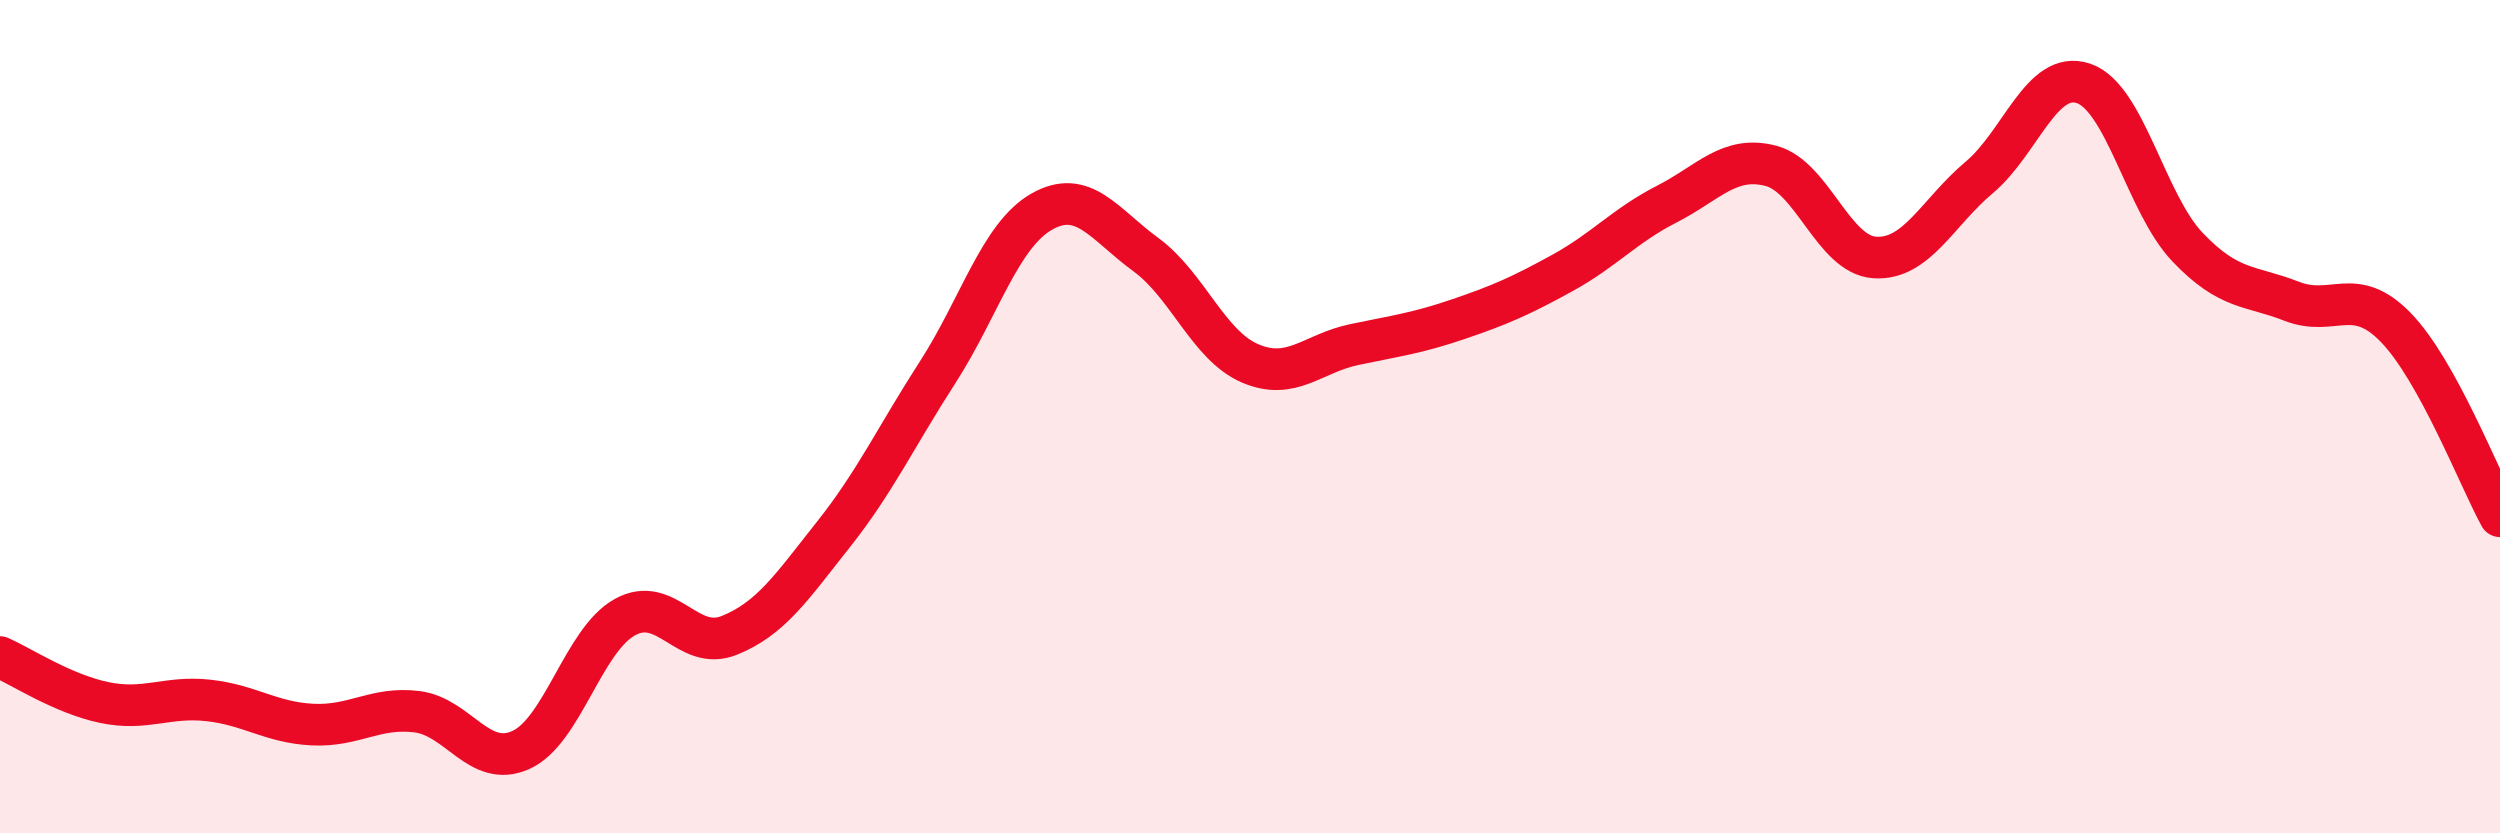
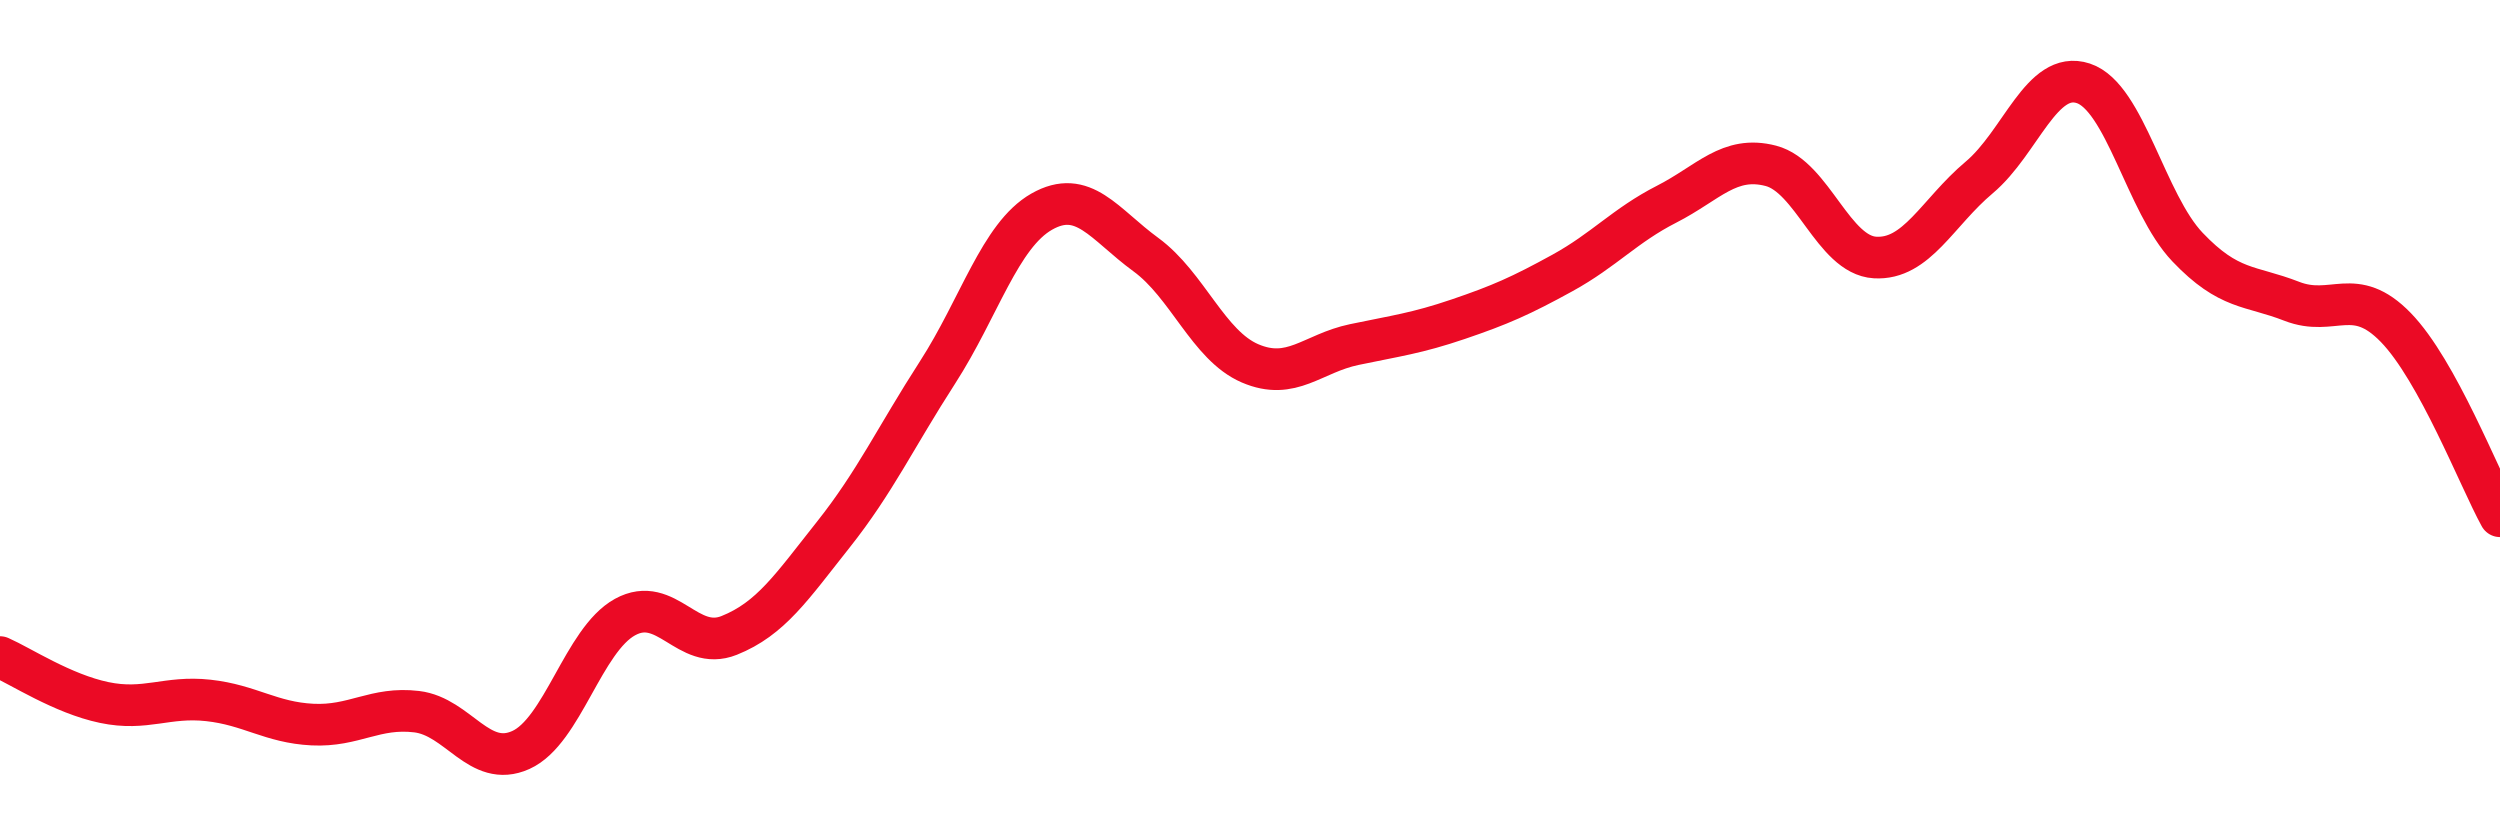
<svg xmlns="http://www.w3.org/2000/svg" width="60" height="20" viewBox="0 0 60 20">
-   <path d="M 0,15.77 C 0.5,15.99 1.5,16.65 2.5,16.86 C 3.5,17.07 4,16.7 5,16.81 C 6,16.92 6.5,17.34 7.5,17.39 C 8.5,17.44 9,16.96 10,17.08 C 11,17.2 11.5,18.45 12.5,18 C 13.5,17.55 14,15.36 15,14.81 C 16,14.26 16.5,15.65 17.5,15.25 C 18.5,14.85 19,14.09 20,12.83 C 21,11.57 21.5,10.49 22.5,8.94 C 23.5,7.39 24,5.65 25,5.08 C 26,4.51 26.5,5.38 27.5,6.11 C 28.5,6.84 29,8.29 30,8.72 C 31,9.15 31.5,8.48 32.5,8.27 C 33.5,8.06 34,8 35,7.66 C 36,7.32 36.5,7.1 37.5,6.55 C 38.5,6 39,5.41 40,4.9 C 41,4.39 41.5,3.72 42.5,3.98 C 43.5,4.24 44,6.12 45,6.18 C 46,6.24 46.5,5.1 47.5,4.26 C 48.5,3.42 49,1.67 50,2 C 51,2.33 51.5,4.88 52.5,5.93 C 53.5,6.98 54,6.84 55,7.23 C 56,7.62 56.5,6.83 57.5,7.86 C 58.5,8.89 59.5,11.48 60,12.39L60 20L0 20Z" fill="#EB0A25" opacity="0.1" stroke-linecap="round" stroke-linejoin="round" />
  <path d="M 0,15.77 C 0.5,15.99 1.5,16.65 2.5,16.86 C 3.5,17.07 4,16.7 5,16.81 C 6,16.92 6.5,17.34 7.5,17.39 C 8.5,17.44 9,16.96 10,17.08 C 11,17.2 11.5,18.45 12.5,18 C 13.5,17.55 14,15.36 15,14.81 C 16,14.26 16.5,15.65 17.5,15.25 C 18.5,14.85 19,14.09 20,12.83 C 21,11.57 21.5,10.49 22.5,8.94 C 23.5,7.39 24,5.65 25,5.08 C 26,4.51 26.5,5.38 27.5,6.11 C 28.5,6.84 29,8.29 30,8.72 C 31,9.15 31.5,8.48 32.5,8.27 C 33.5,8.06 34,8 35,7.66 C 36,7.32 36.5,7.1 37.5,6.55 C 38.5,6 39,5.41 40,4.9 C 41,4.39 41.5,3.72 42.5,3.98 C 43.5,4.24 44,6.12 45,6.18 C 46,6.24 46.5,5.1 47.5,4.26 C 48.5,3.42 49,1.67 50,2 C 51,2.33 51.5,4.88 52.5,5.93 C 53.5,6.98 54,6.84 55,7.23 C 56,7.62 56.5,6.83 57.5,7.86 C 58.5,8.89 59.5,11.48 60,12.39" stroke="#EB0A25" stroke-width="1" fill="none" stroke-linecap="round" stroke-linejoin="round" />
</svg>